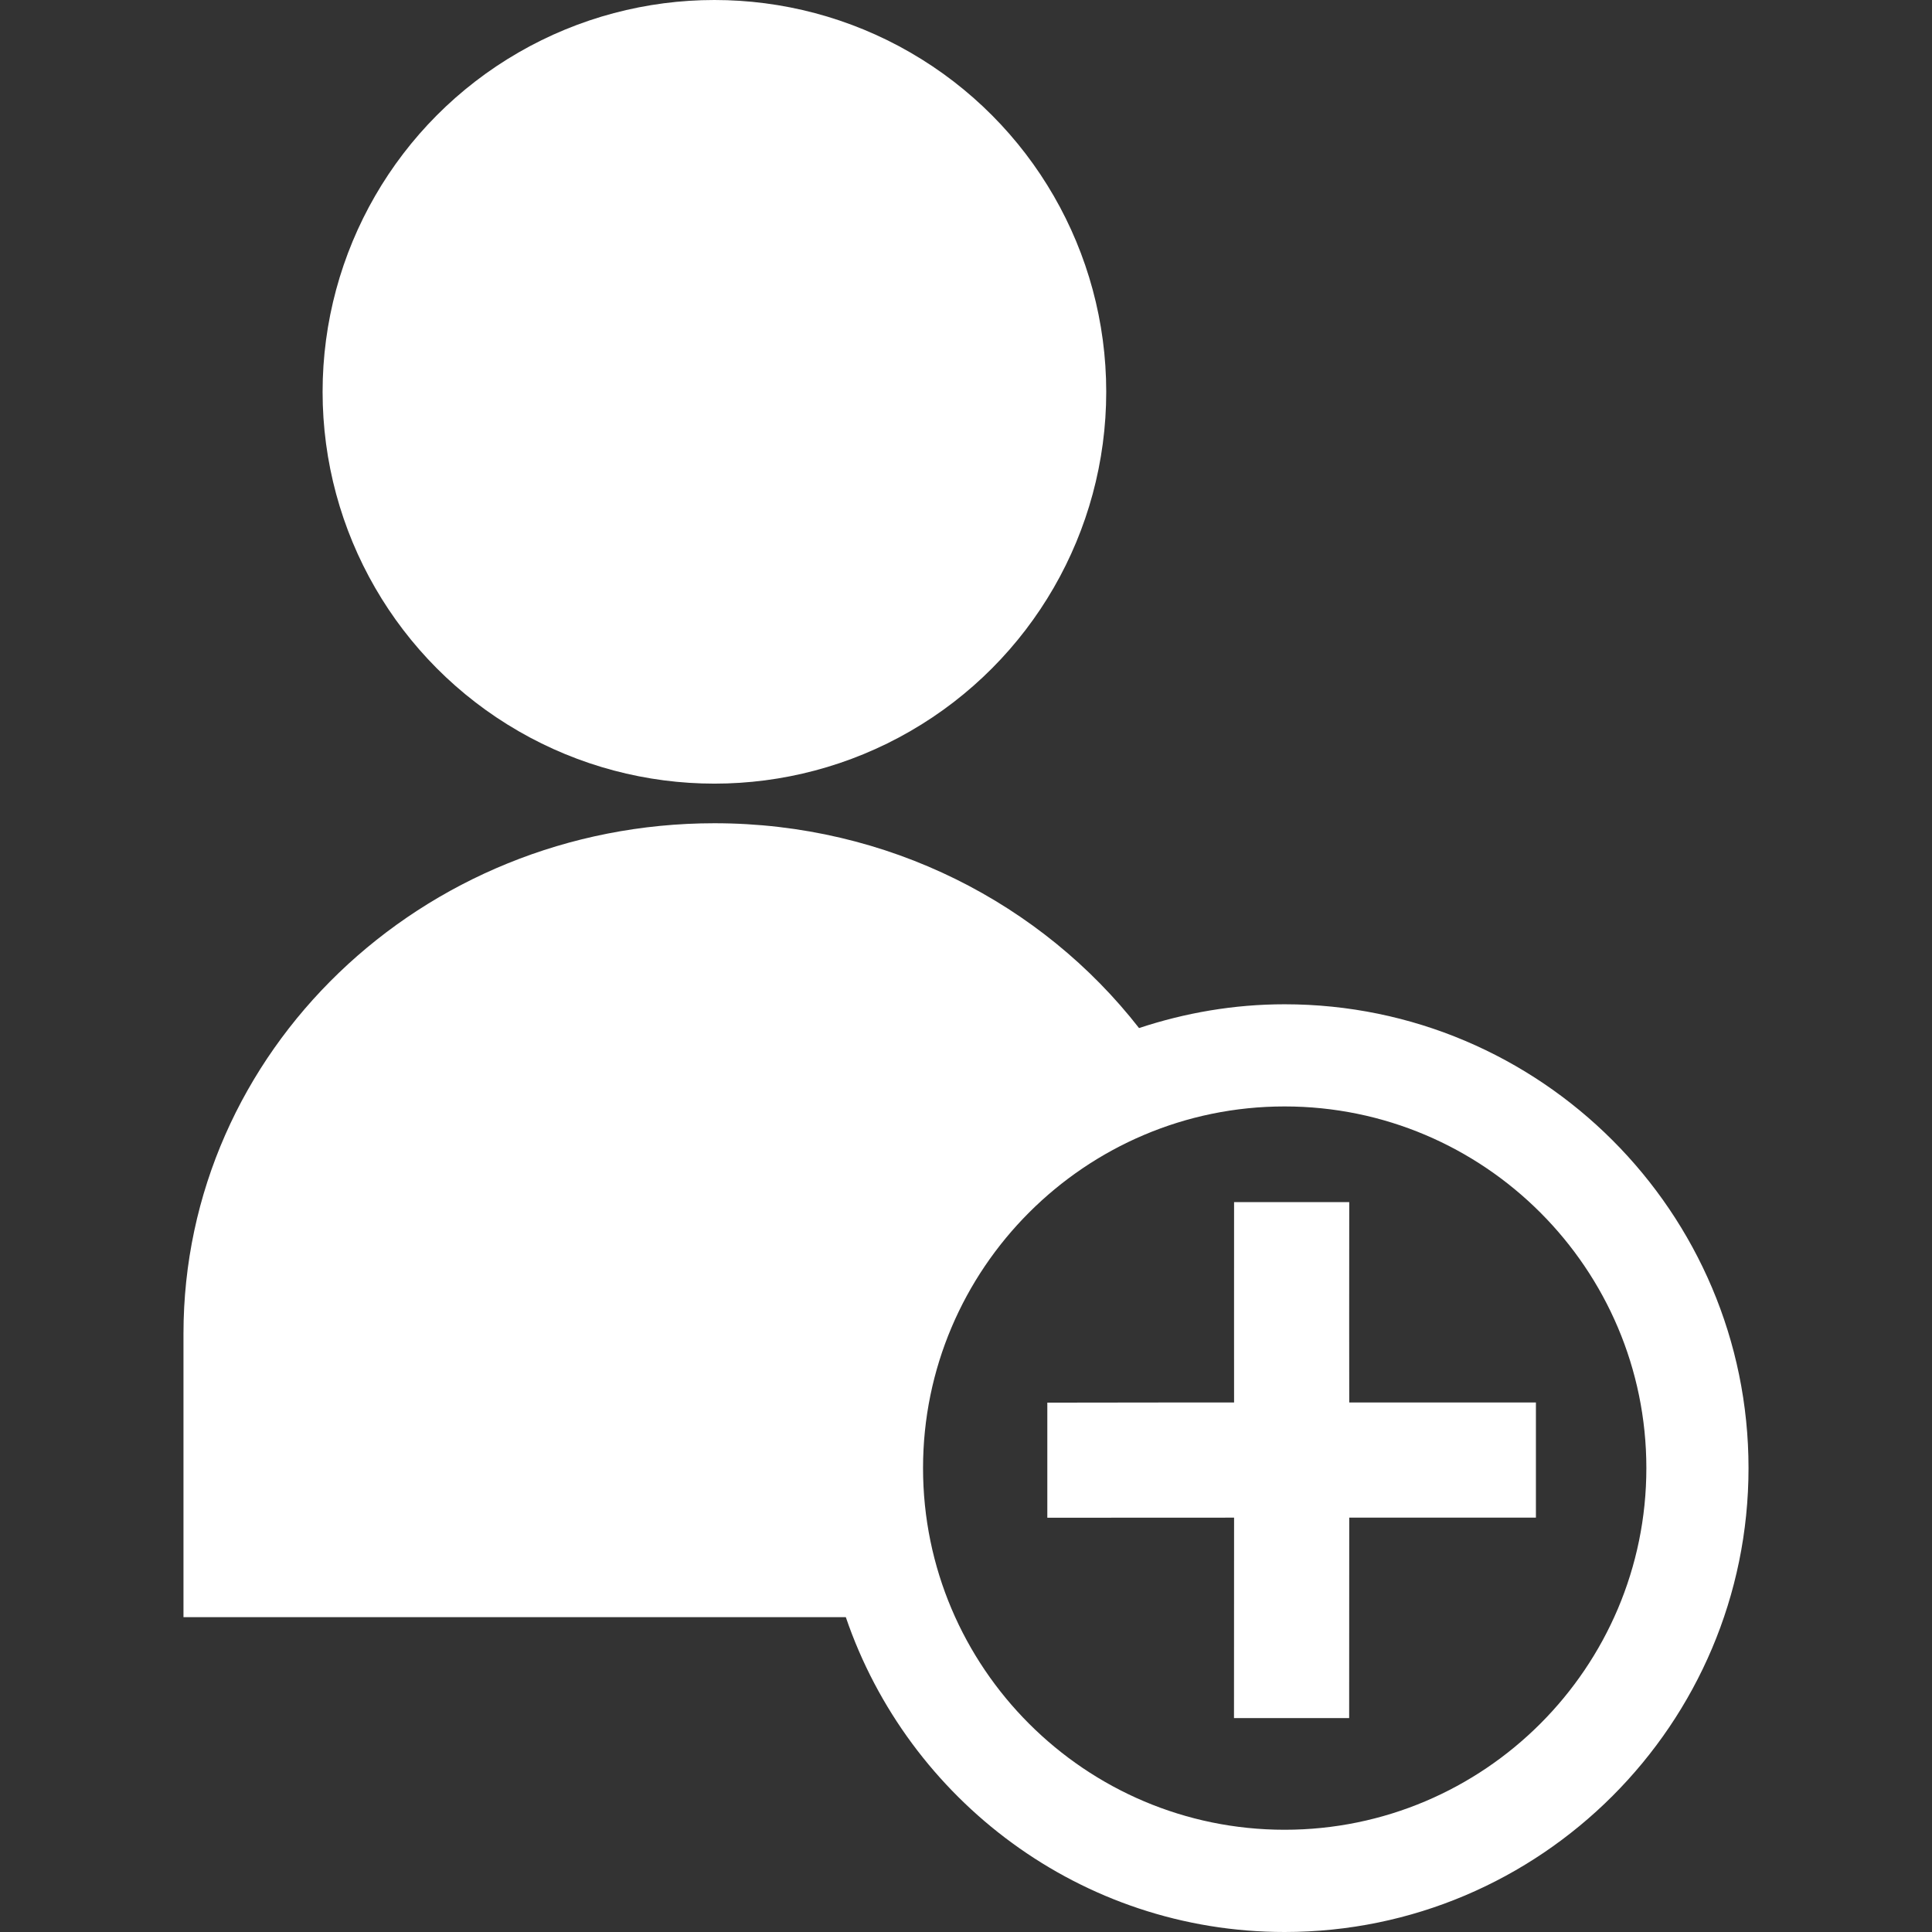
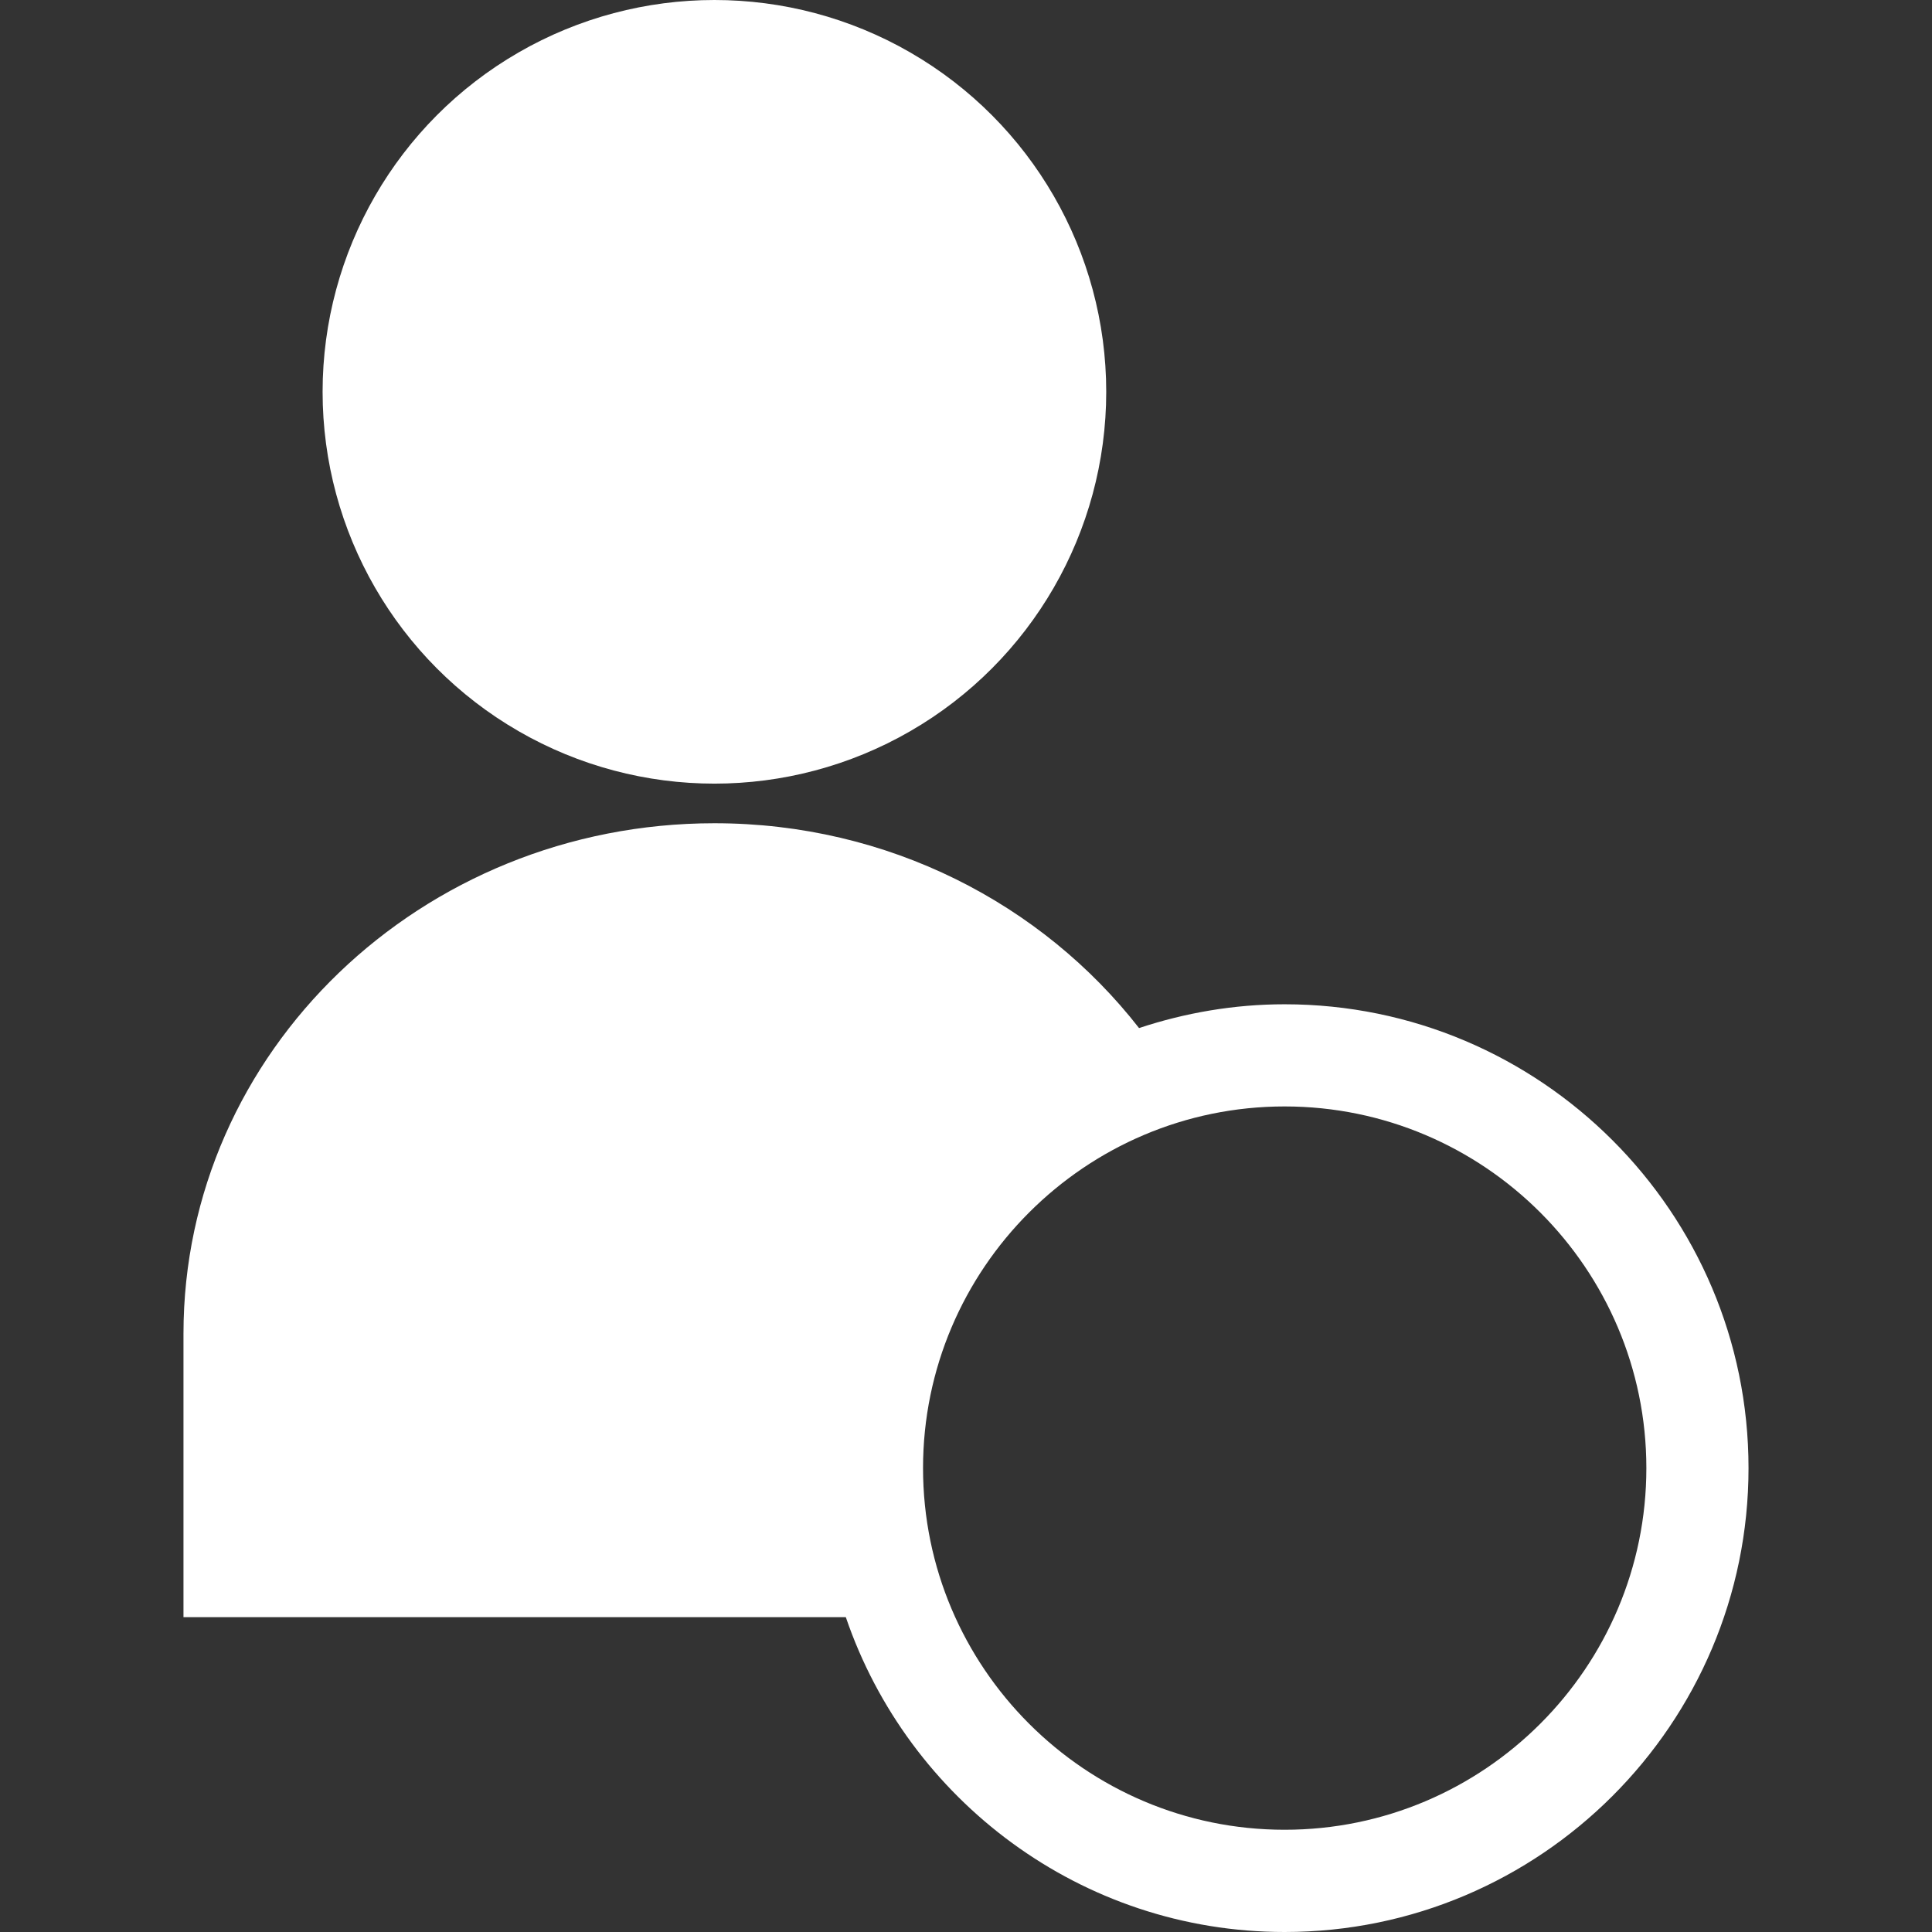
<svg xmlns="http://www.w3.org/2000/svg" version="1.1" id="Capa_1" x="0px" y="0px" viewBox="0 0 502.987 502.987" style="enable-background:new 0 0 502.987 502.987;" xml:space="preserve" width="512px" height="512px">
  <rect x="0" y="0" width="502.987" height="502.987" fill="#333333" stroke="none" />
  <g>
    <g>
      <circle cx="185.994" cy="102.008" r="102.008" fill="#FFFFFF" />
      <path d="M334.444,261.459c-13.244,0-25.95,2.243-37.9,6.191c-25.216-32.335-65.273-53.323-110.55-53.323    c-76.361,0.022-138.226,59.471-138.226,132.898v73.794h172.437c16.221,47.585,61.261,81.969,114.239,81.969    c66.611,0,120.775-54.186,120.775-120.775S401.055,261.459,334.444,261.459z M240.309,382.213    c0-51.899,42.236-94.156,94.135-94.156c51.942,0,94.178,42.257,94.178,94.156c0,51.921-42.236,94.156-94.178,94.156    C282.545,476.369,240.309,434.134,240.309,382.213z" fill="#FFFFFF" />
-       <path d="M351.269,312.97h-29.983c-0.022,14.366,0,52.158,0,52.158s-32.529,0-48.621,0.043v29.962    c16.092-0.022,48.621-0.022,48.621-0.022s0,37.749-0.022,52.18h29.983c0.022-14.431,0.022-52.18,0.022-52.18s32.507,0,48.599,0    v-29.983c-16.092,0-48.599,0-48.599,0S351.226,327.337,351.269,312.97z" fill="#FFFFFF" />
    </g>
    <g>
	</g>
    <g>
	</g>
    <g>
	</g>
    <g>
	</g>
    <g>
	</g>
    <g>
	</g>
    <g>
	</g>
    <g>
	</g>
    <g>
	</g>
    <g>
	</g>
    <g>
	</g>
    <g>
	</g>
    <g>
	</g>
    <g>
	</g>
    <g>
	</g>
  </g>
  <g>
</g>
  <g>
</g>
  <g>
</g>
  <g>
</g>
  <g>
</g>
  <g>
</g>
  <g>
</g>
  <g>
</g>
  <g>
</g>
  <g>
</g>
  <g>
</g>
  <g>
</g>
  <g>
</g>
  <g>
</g>
  <g>
</g>
</svg>